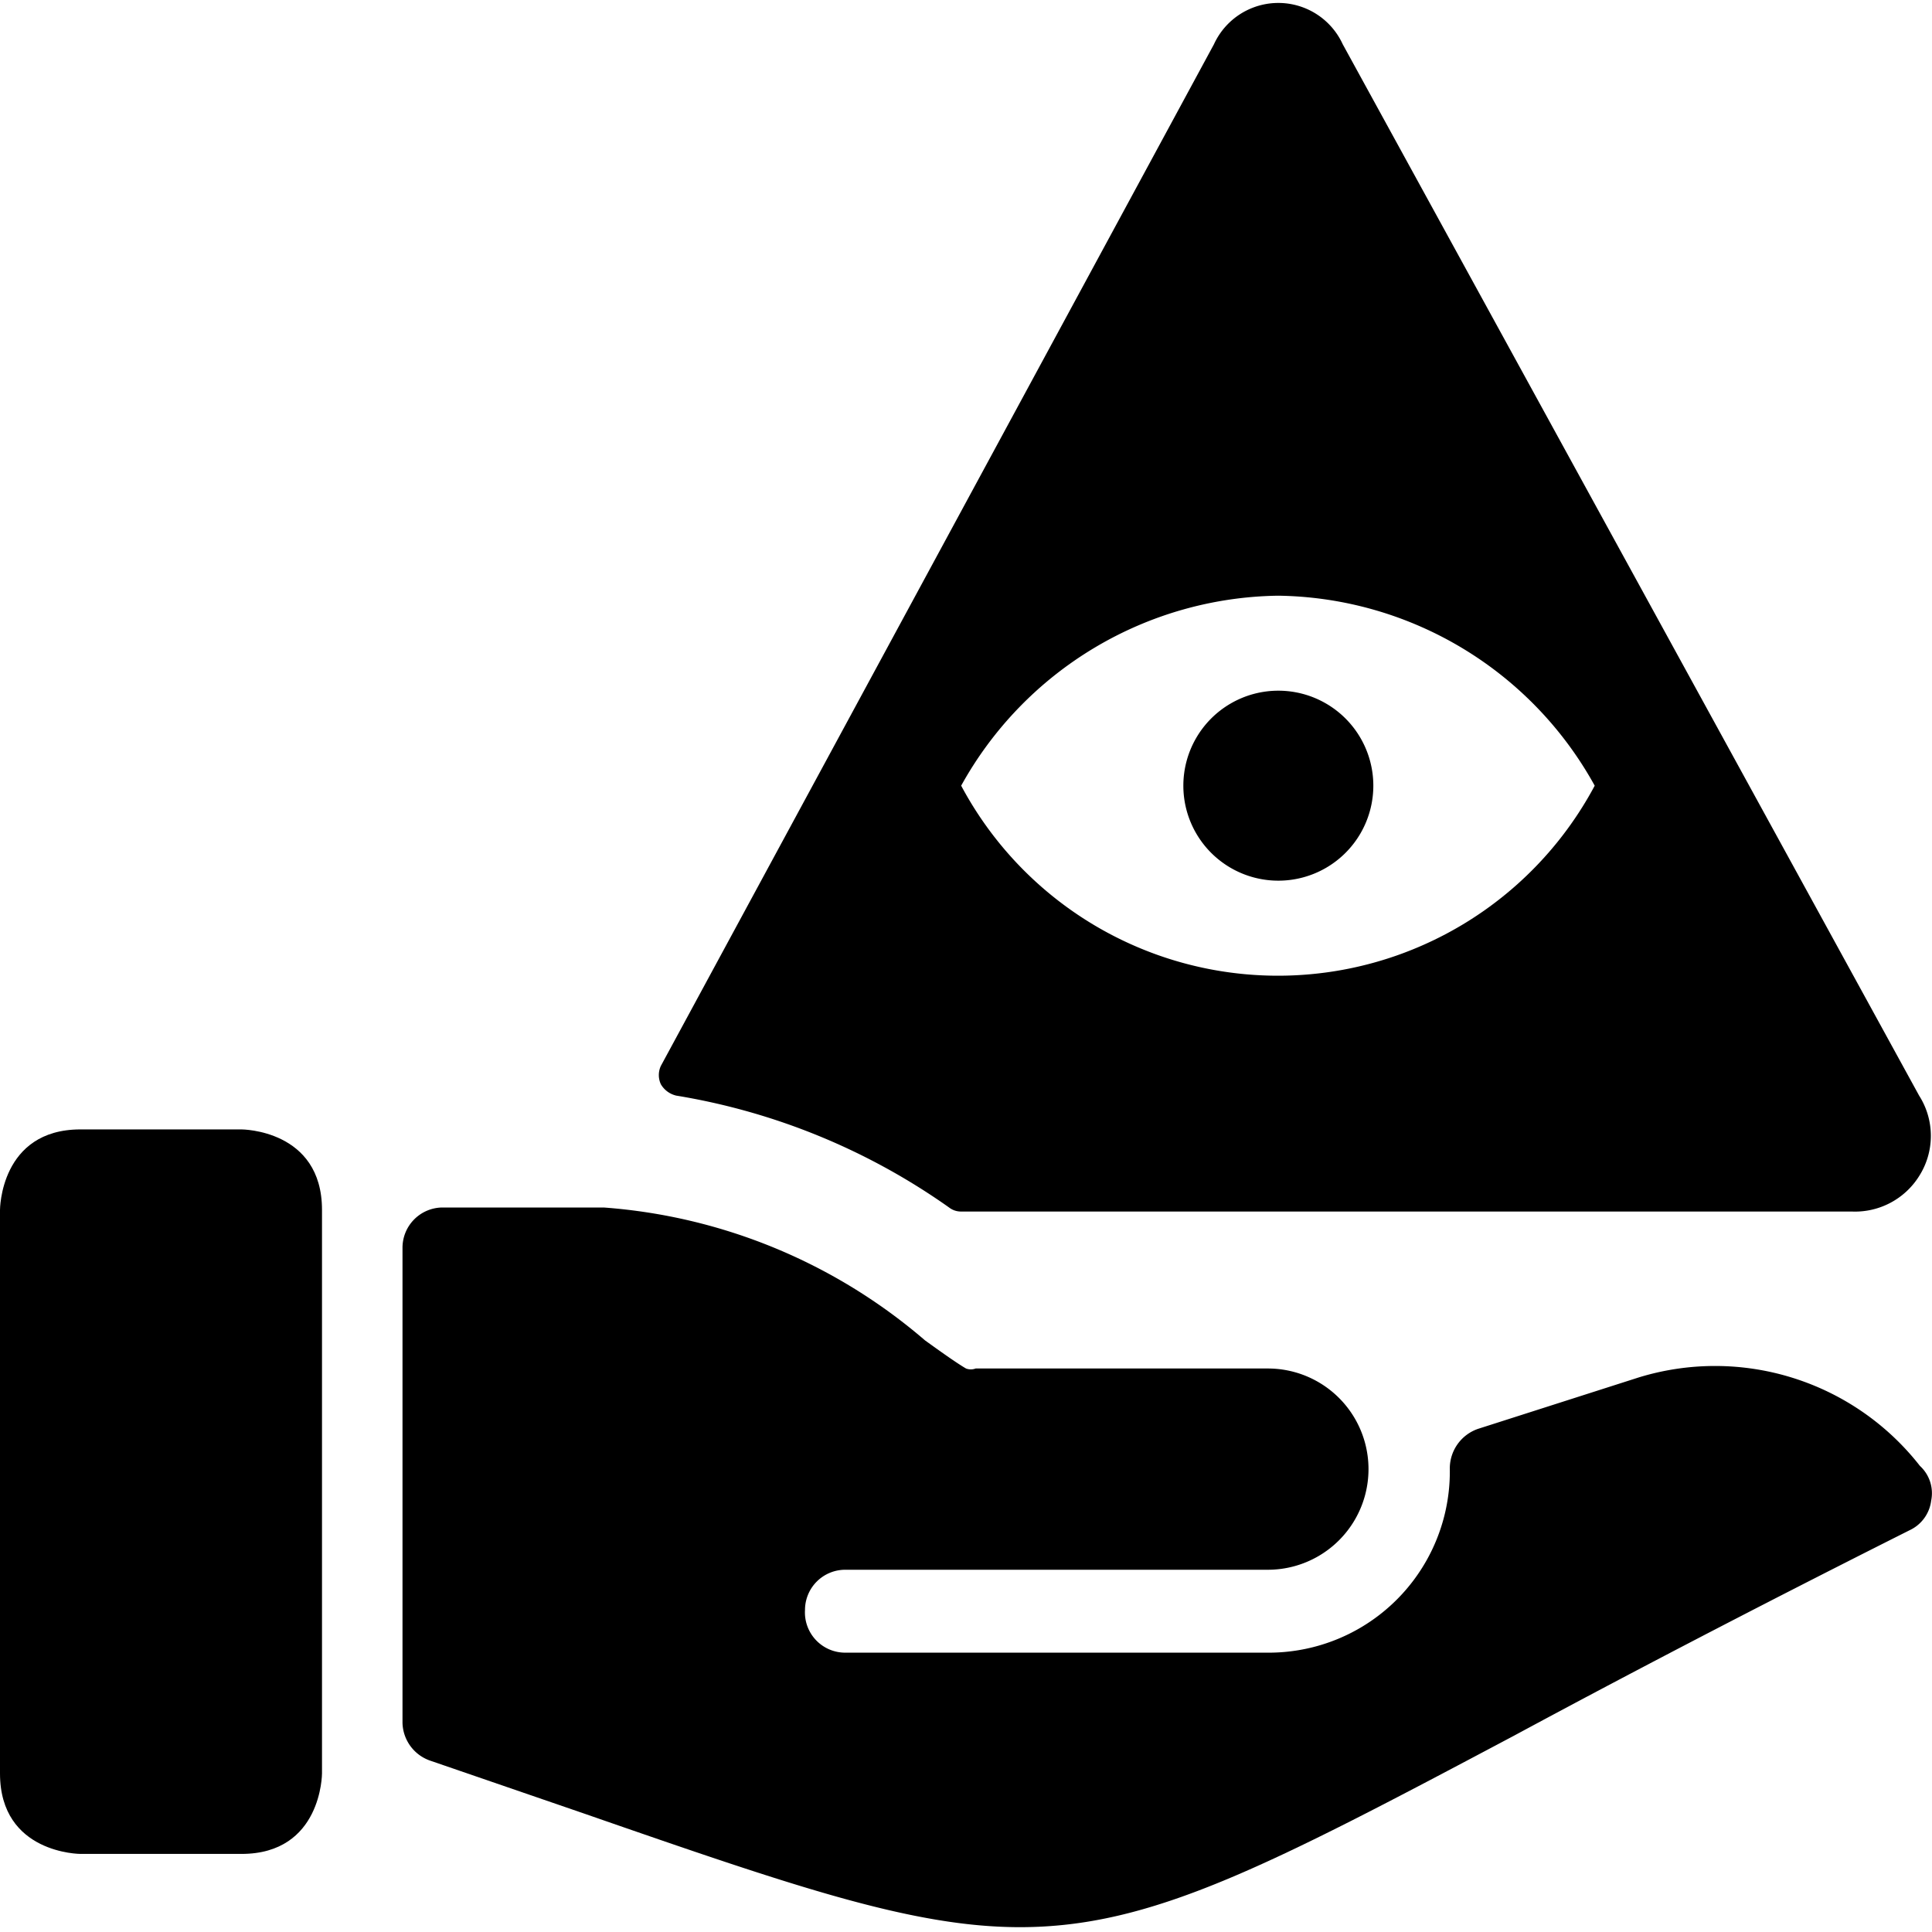
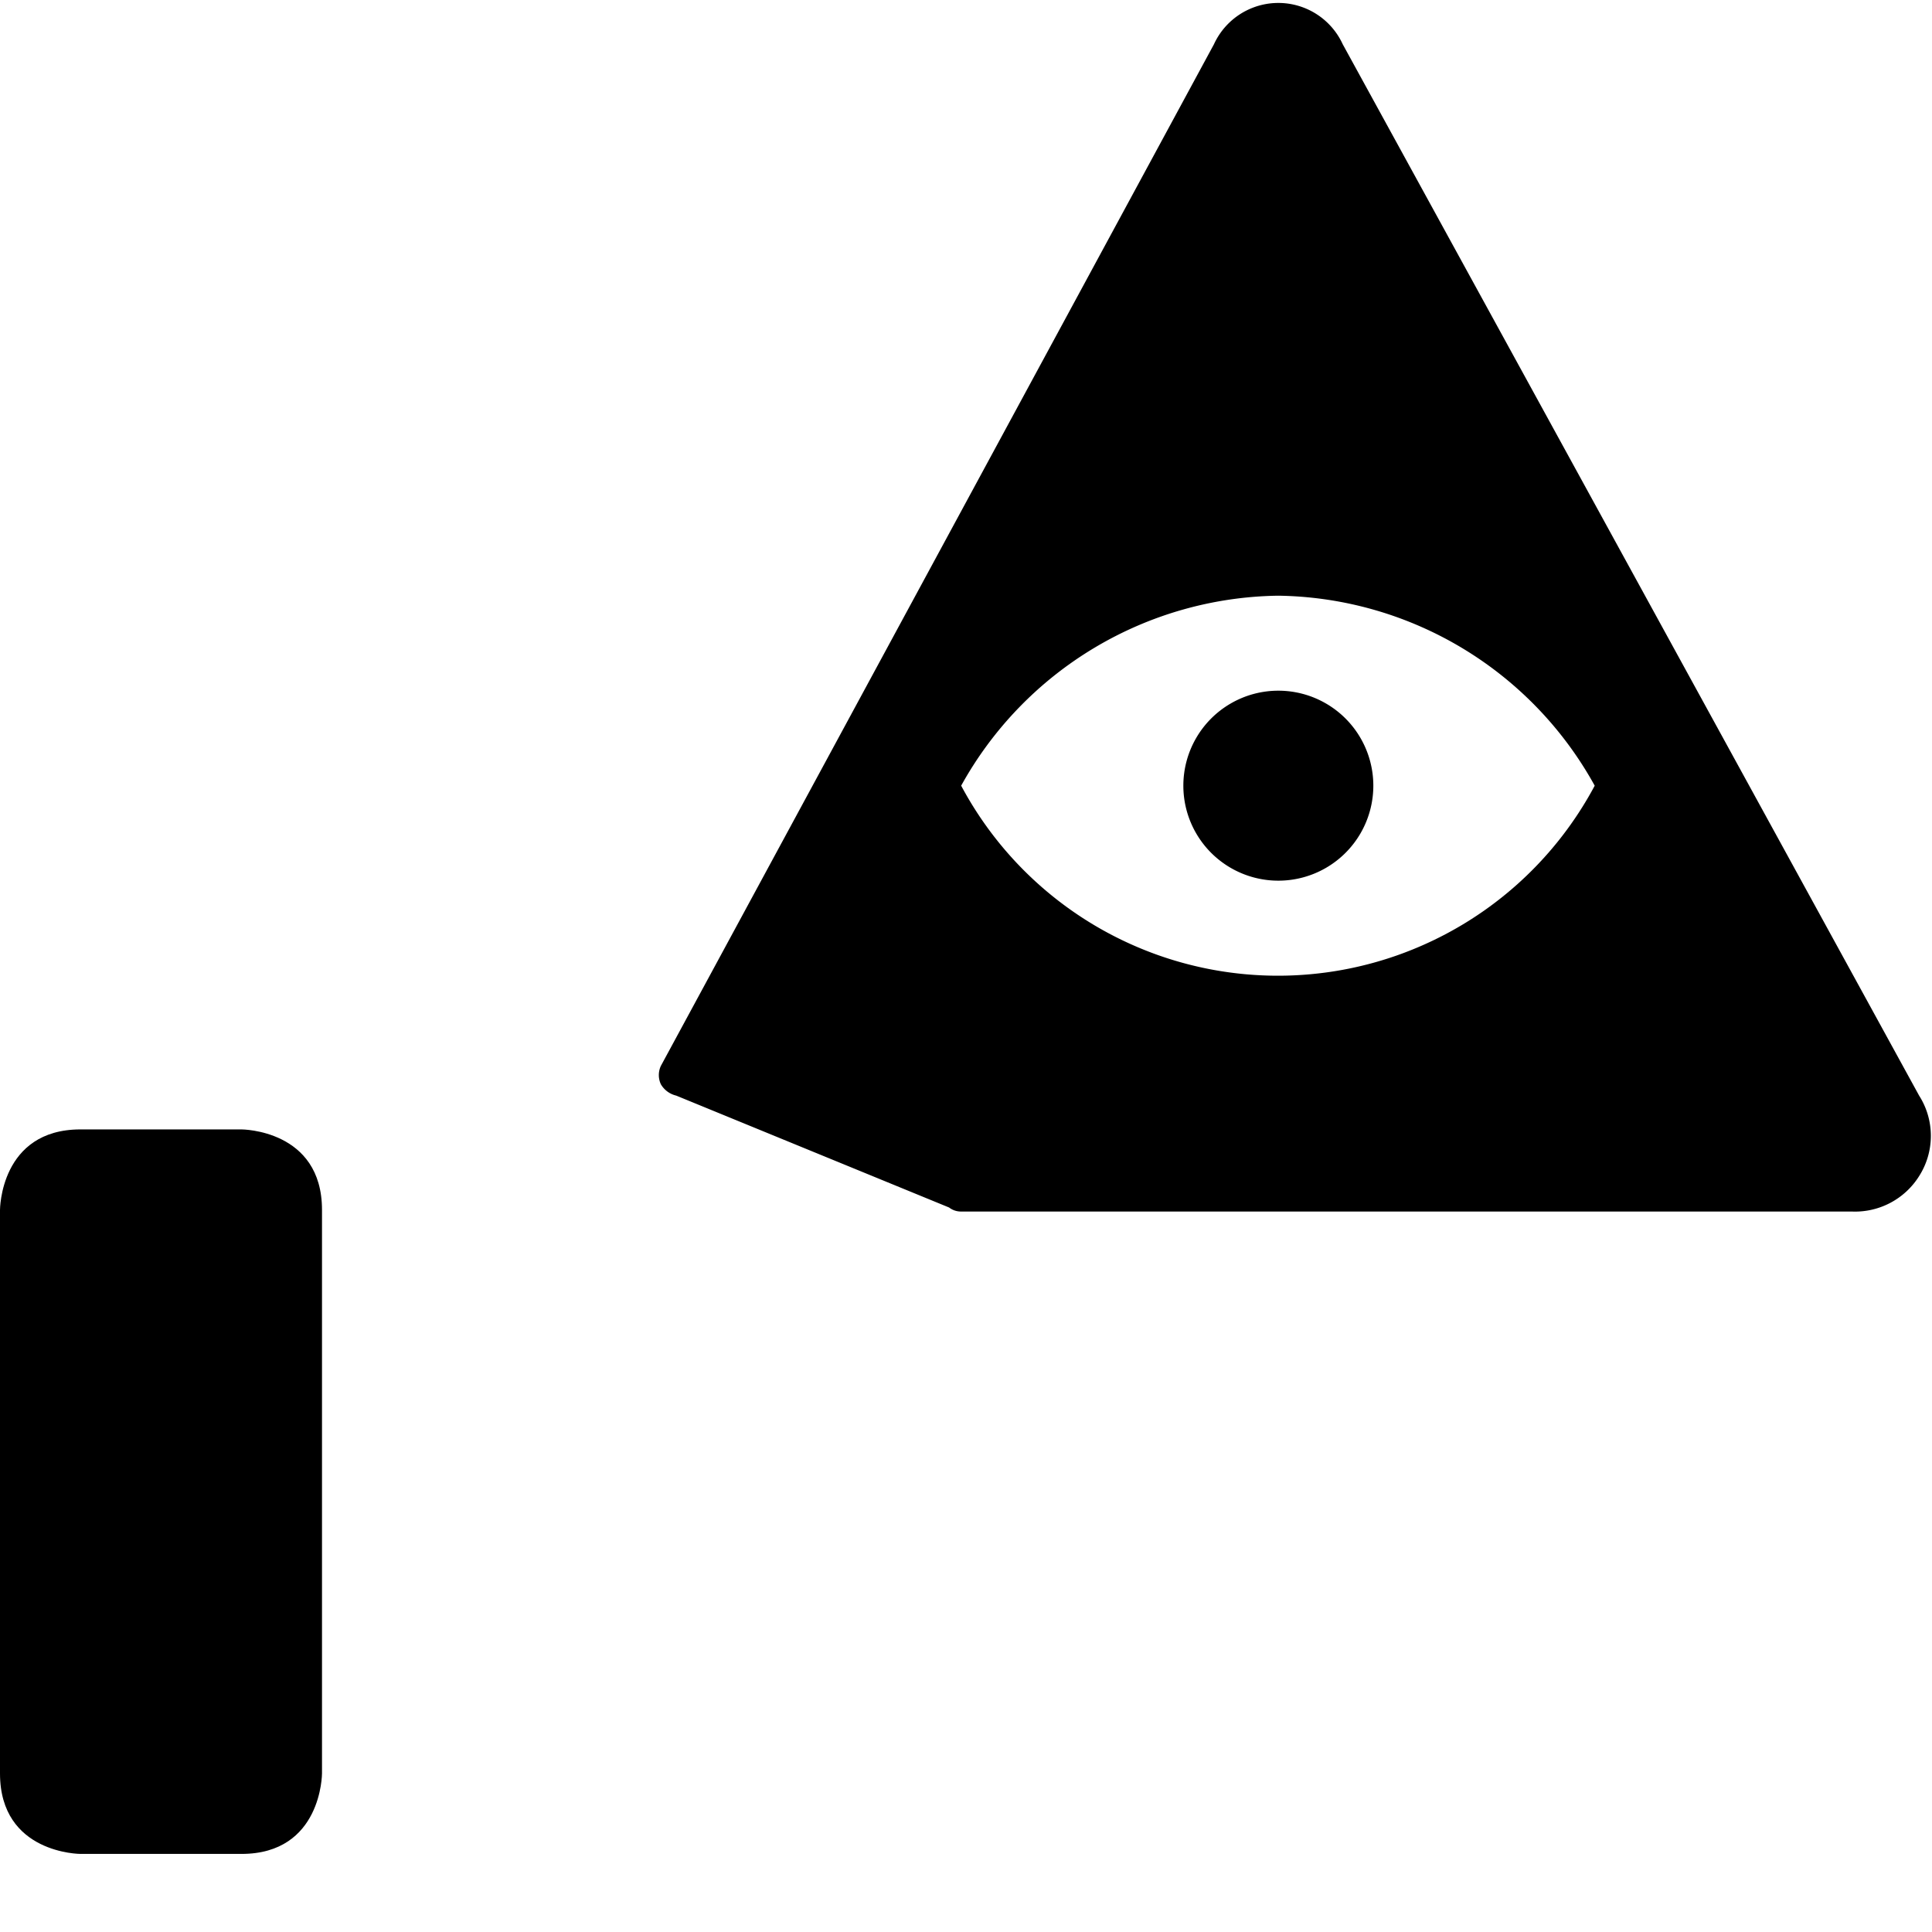
<svg xmlns="http://www.w3.org/2000/svg" viewBox="0 0 24 24">
  <g>
    <path d="M1 14.03h2s1 0 1 1v7s0 1 -1 1H1s-1 0 -1 -1v-7s0 -1 1 -1" fill="#000000" stroke-width="1" />
-     <path d="m20.36 17.11 -2 0.64a0.52 0.52 0 0 0 -0.35 0.49 2.25 2.25 0 0 1 -2.25 2.29H10.5A0.5 0.5 0 0 1 10 20a0.5 0.5 0 0 1 0.5 -0.5h5.25a1.25 1.25 0 0 0 0 -2.5h-3.63a0.17 0.17 0 0 1 -0.12 0c-0.12 -0.07 -0.33 -0.22 -0.51 -0.35A6.89 6.89 0 0 0 7.5 15h-2a0.5 0.5 0 0 0 -0.5 0.5v5.9a0.51 0.51 0 0 0 0.34 0.47l1.92 0.66c2.62 0.91 4.08 1.41 5.41 1.41 1.63 0 3.05 -0.74 6.14 -2.38 1.28 -0.69 2.88 -1.53 4.91 -2.55a0.47 0.47 0 0 0 0.27 -0.37 0.46 0.46 0 0 0 -0.14 -0.43 3.23 3.23 0 0 0 -3.49 -1.1Z" fill="#000000" stroke-width="1" />
    <path d="M14.7 9.76a1.18 1.18 0 1 0 2.36 0 1.18 1.18 0 1 0 -2.36 0" fill="#000000" stroke-width="1" />
-     <path d="M11.79 15a0.24 0.24 0 0 0 0.14 0.05H23a0.94 0.94 0 0 0 0.84 -0.44 0.93 0.93 0 0 0 0 -1L16.68 0.55a0.88 0.88 0 0 0 -1.6 0L8.21 13.24a0.27 0.27 0 0 0 0 0.23 0.3 0.3 0 0 0 0.19 0.14A8.15 8.15 0 0 1 11.79 15Zm4.09 -7.6a4.56 4.56 0 0 1 3.93 2.36 4.46 4.46 0 0 1 -7.87 0 4.57 4.57 0 0 1 3.94 -2.36Z" fill="#000000" stroke-width="1" />
+     <path d="M11.79 15a0.24 0.24 0 0 0 0.14 0.05H23a0.94 0.94 0 0 0 0.84 -0.44 0.93 0.93 0 0 0 0 -1L16.68 0.55a0.88 0.88 0 0 0 -1.6 0L8.21 13.24a0.27 0.27 0 0 0 0 0.23 0.3 0.3 0 0 0 0.19 0.14Zm4.09 -7.6a4.56 4.56 0 0 1 3.93 2.36 4.46 4.46 0 0 1 -7.87 0 4.57 4.57 0 0 1 3.94 -2.36Z" fill="#000000" stroke-width="1" />
  </g>
</svg>